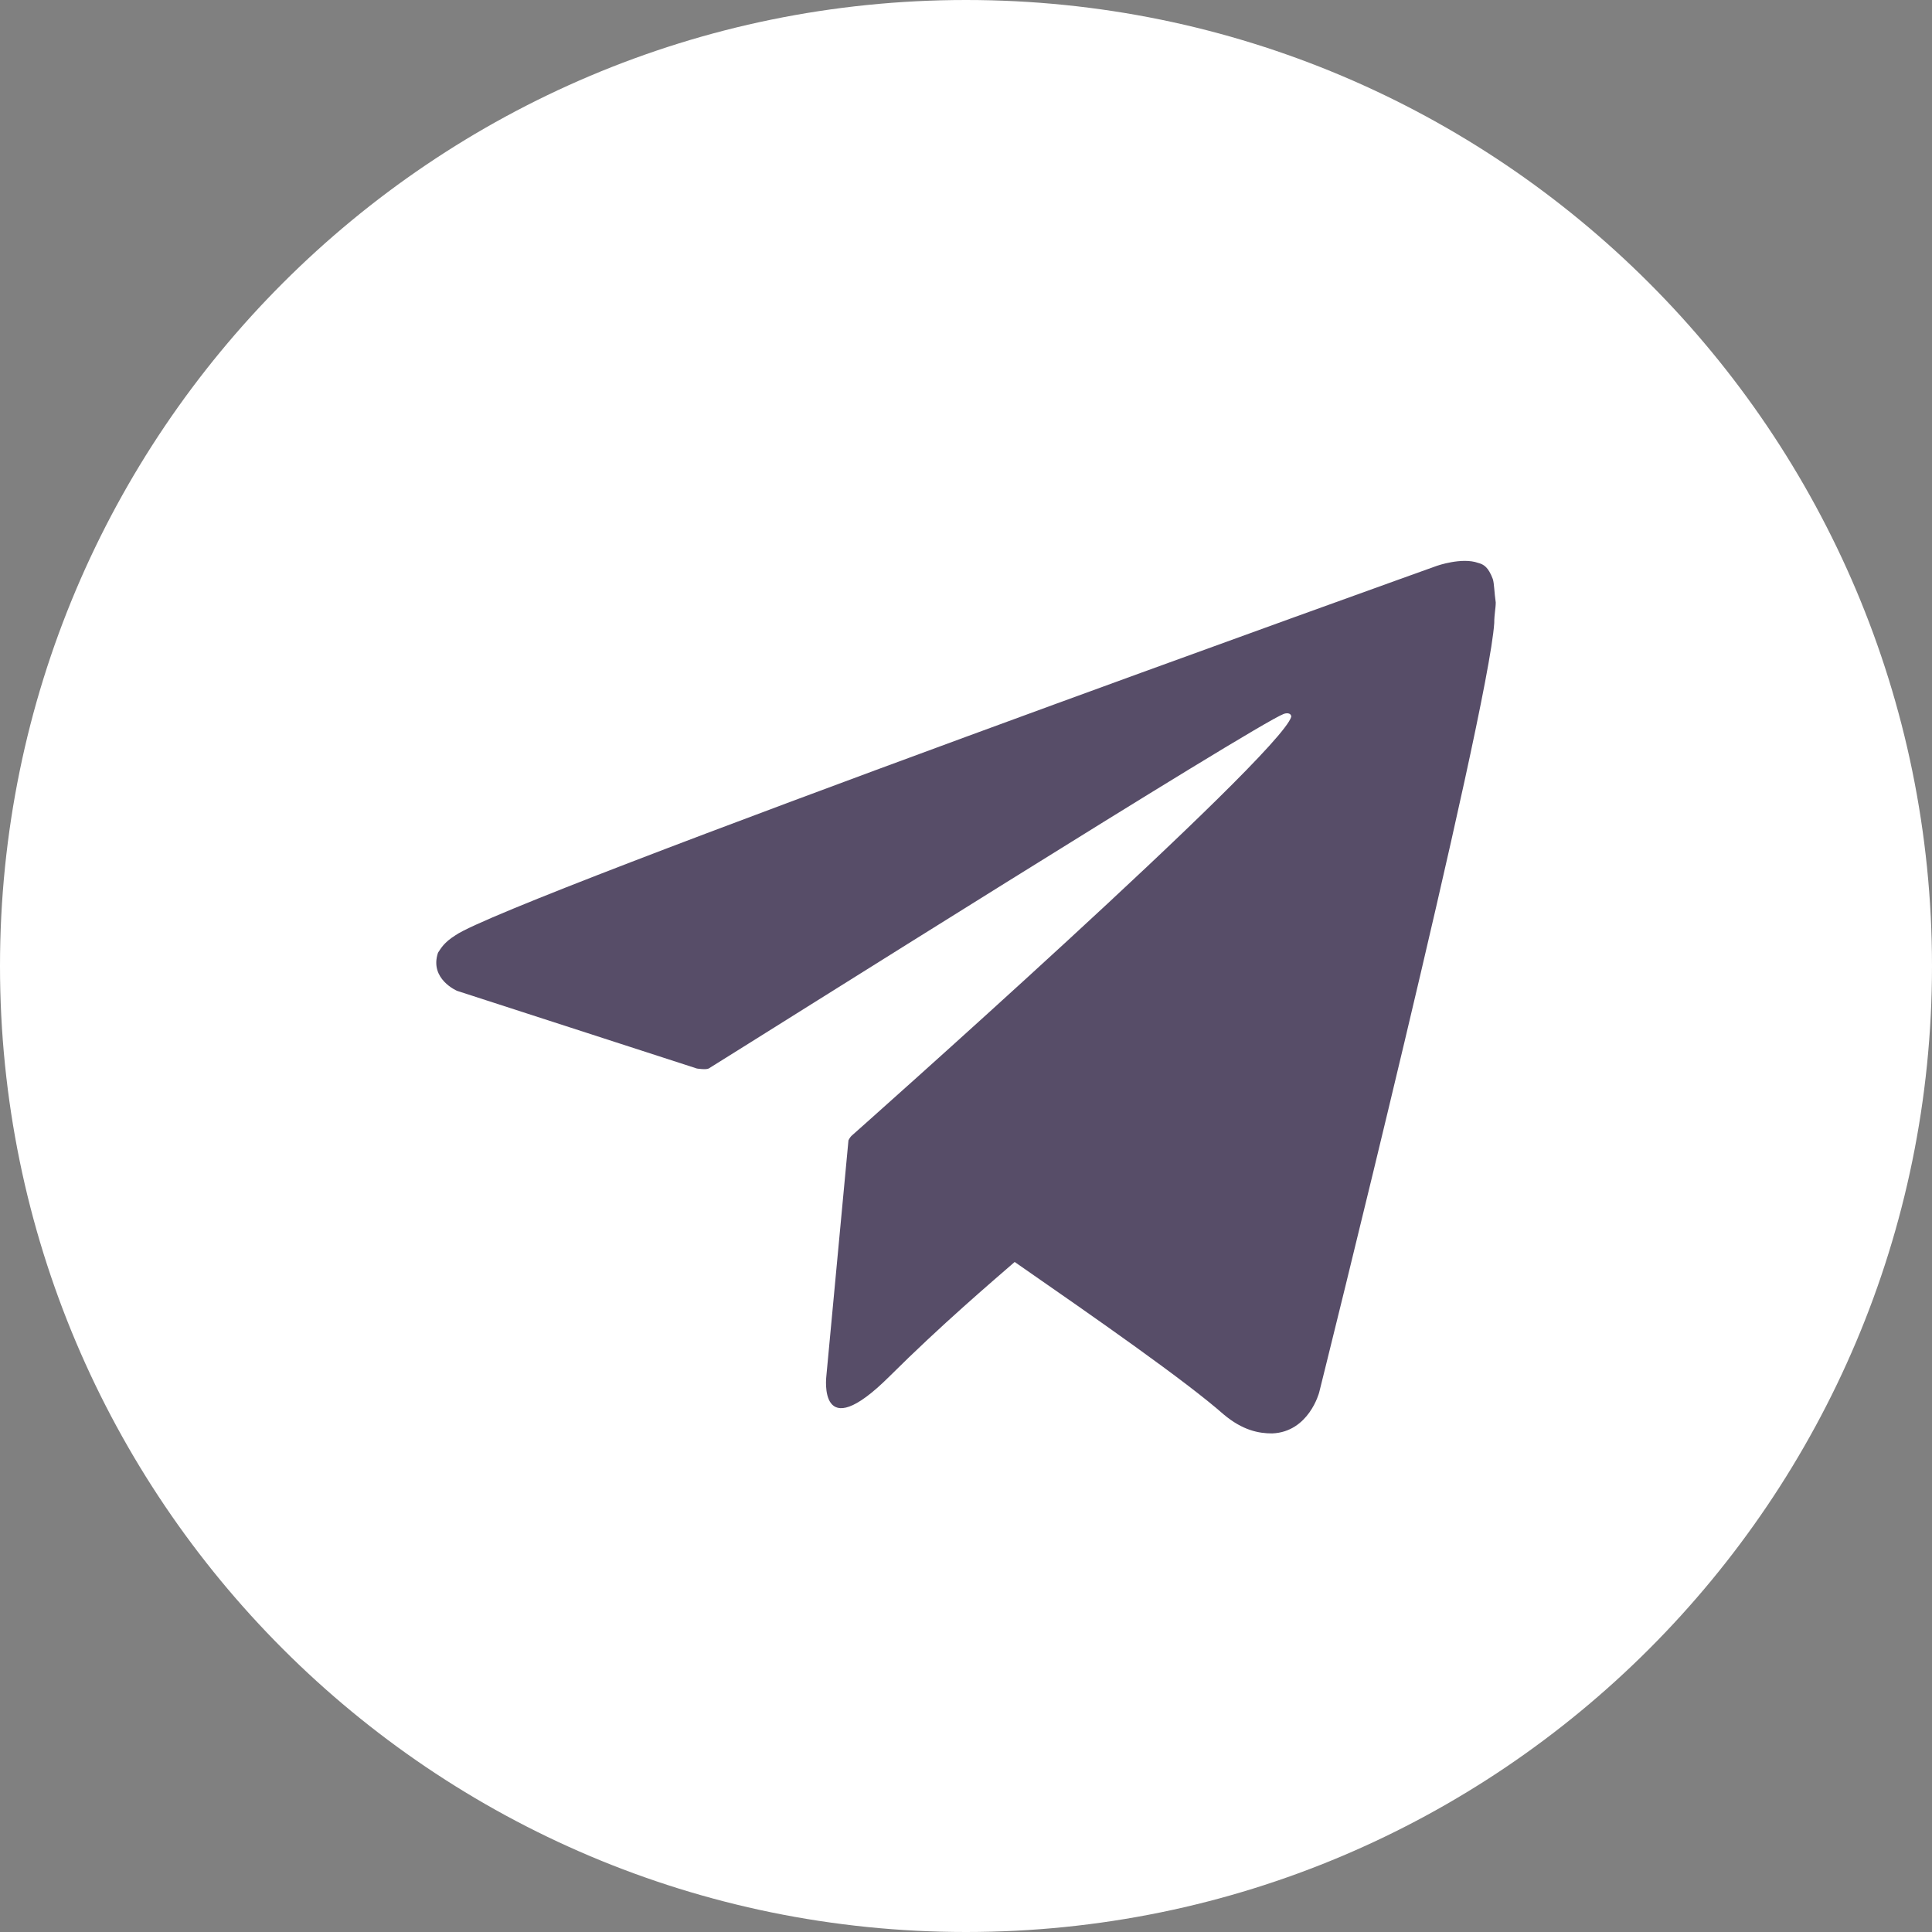
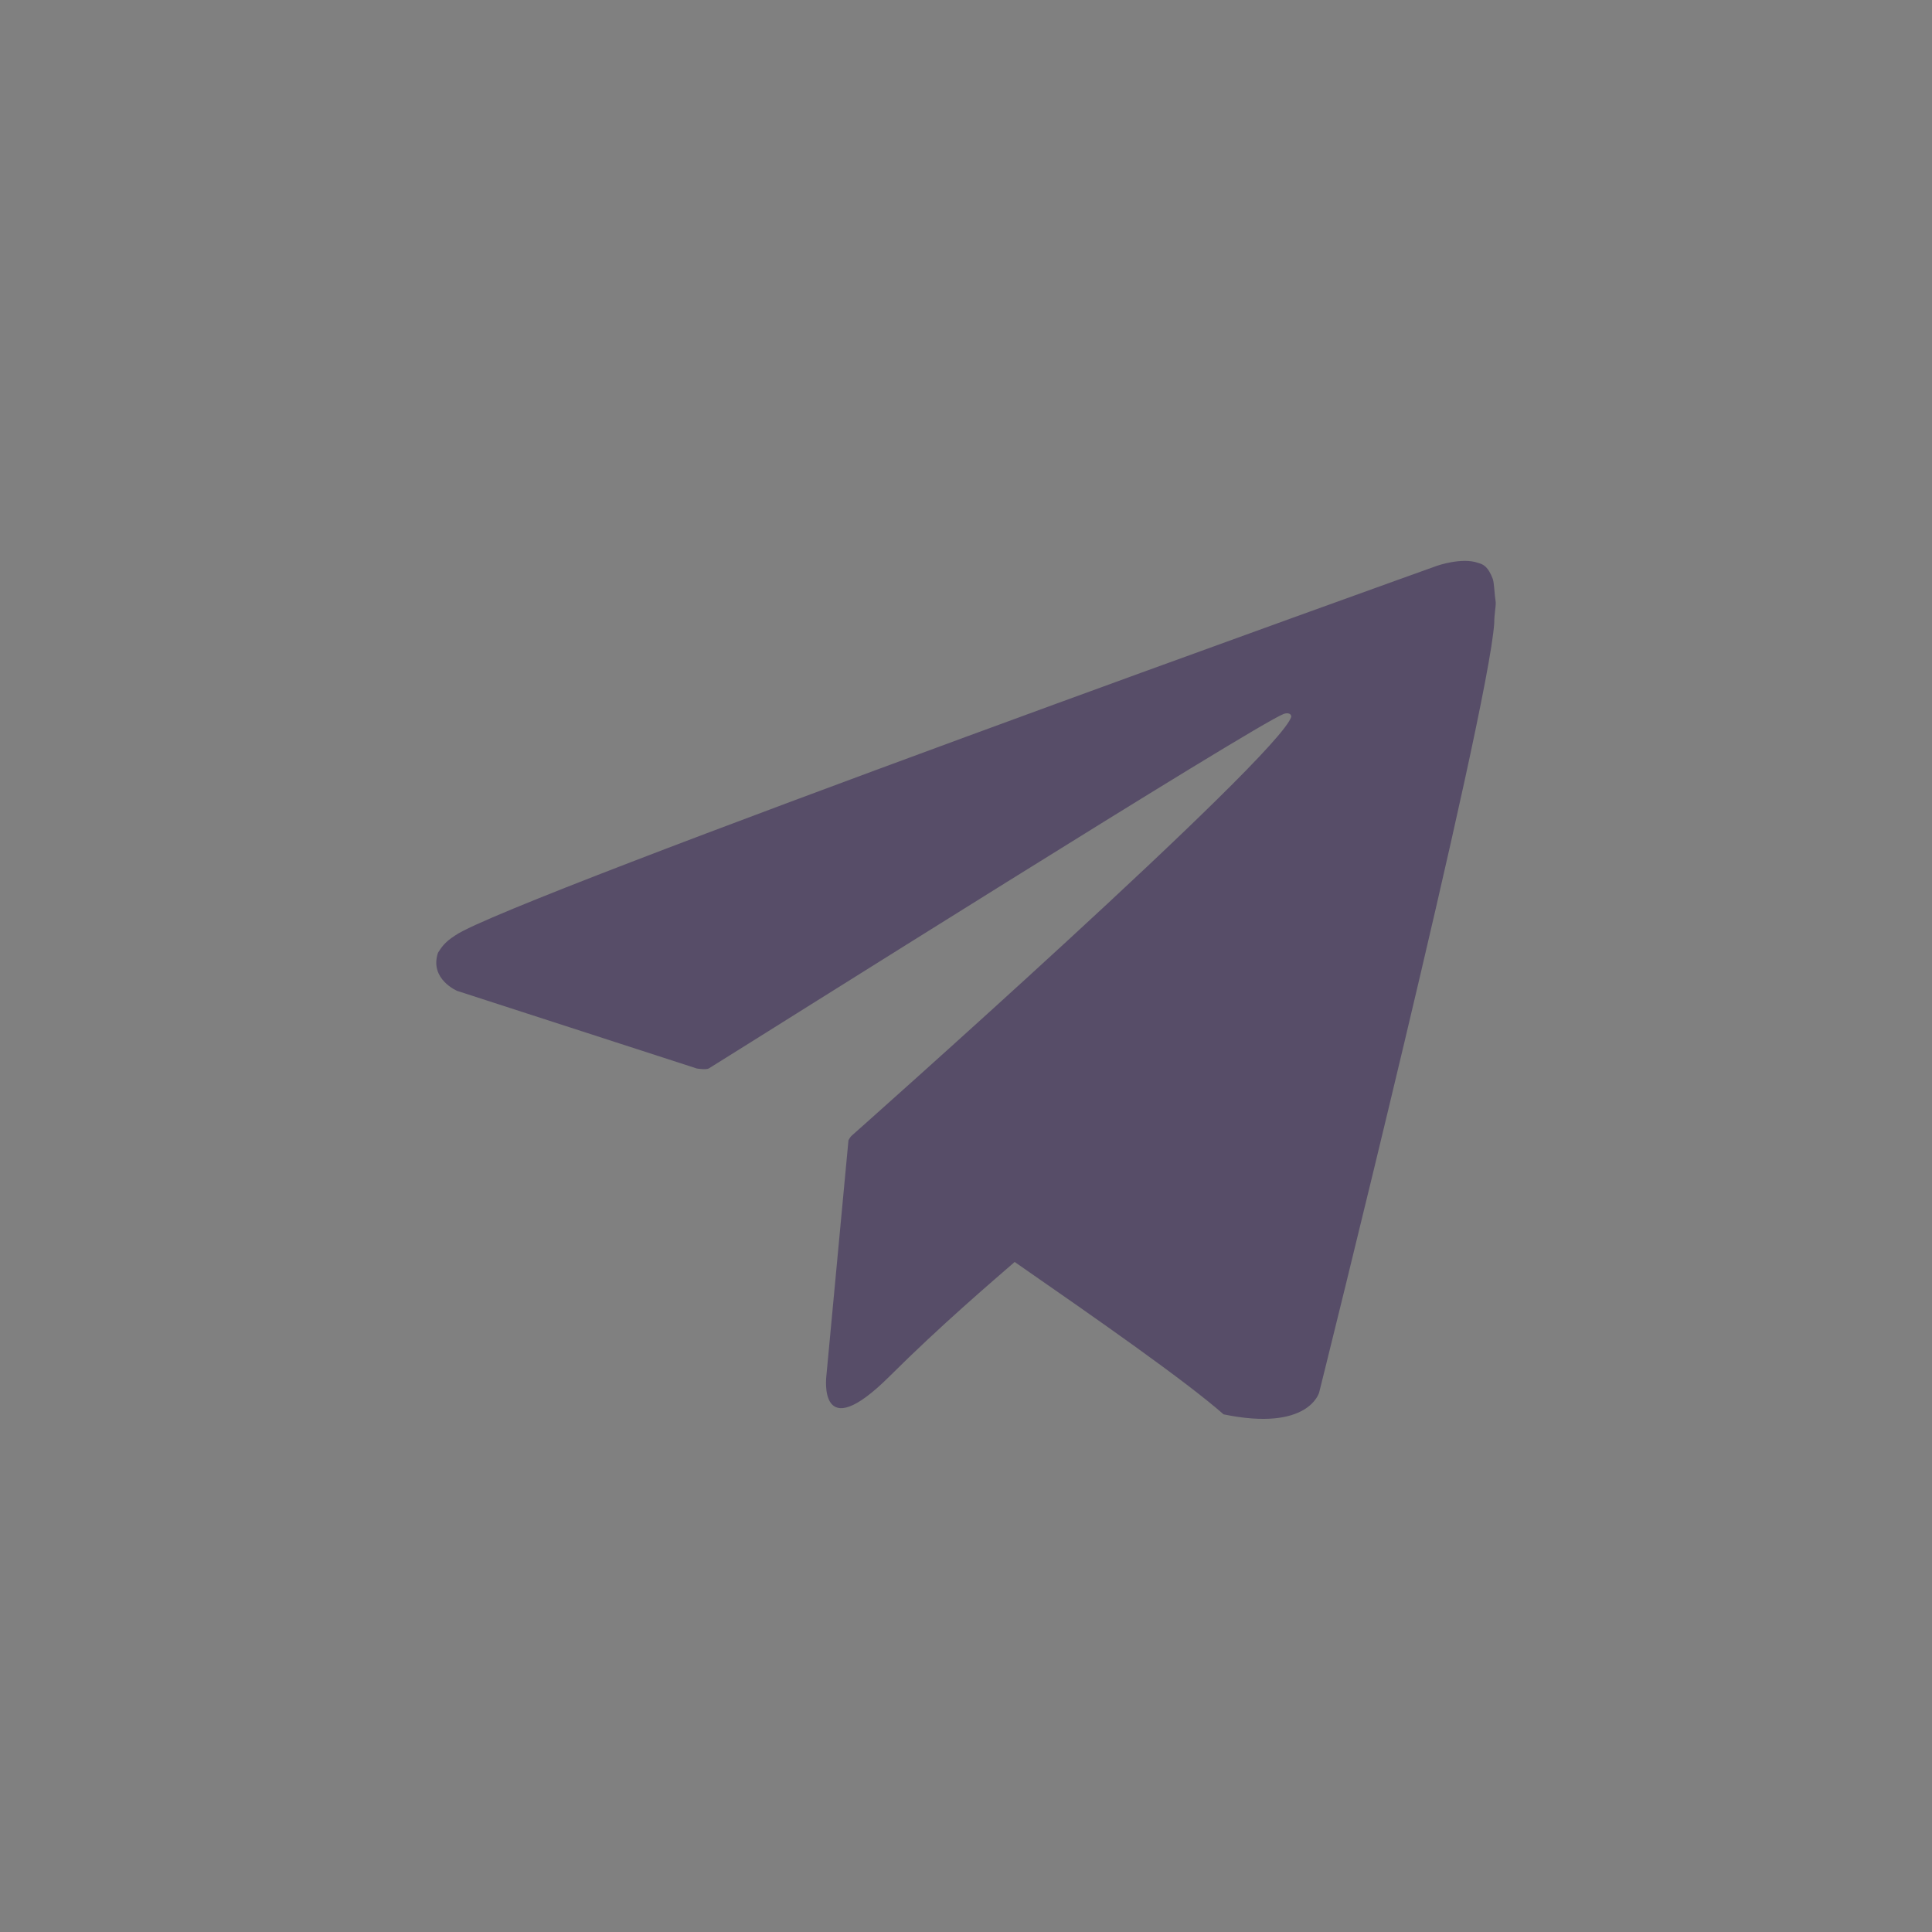
<svg xmlns="http://www.w3.org/2000/svg" width="31" height="31" viewBox="0 0 31 31" fill="none">
  <rect x="0" y="0" width="31" height="31" fill="#808080" stroke="none" />
-   <path d="M15.5 31C24.06 31 31 24.06 31 15.5C31 6.94 24.06 0 15.5 0C6.94 0 0 6.94 0 15.5C0 24.06 6.94 31 15.5 31Z" fill="white" />
-   <path d="M23.953 9.291C23.882 9.103 23.811 9.056 23.717 9.032C23.457 8.938 23.056 9.079 23.056 9.079C23.056 9.079 8.161 14.417 7.311 15.005C7.122 15.123 7.075 15.217 7.028 15.287C6.886 15.71 7.335 15.899 7.335 15.899L11.182 17.145C11.182 17.145 11.324 17.168 11.371 17.145C12.245 16.604 20.152 11.619 20.601 11.454C20.672 11.431 20.719 11.454 20.719 11.501C20.53 12.136 13.661 18.227 13.661 18.227C13.661 18.227 13.637 18.25 13.614 18.297L13.259 22.083C13.259 22.083 13.118 23.235 14.274 22.083C15.101 21.26 15.903 20.578 16.281 20.249C17.603 21.166 19.019 22.154 19.633 22.694C19.94 22.953 20.2 23 20.412 23C21.002 22.977 21.167 22.342 21.167 22.342C21.167 22.342 23.882 11.454 23.976 9.996C23.976 9.855 24 9.761 24 9.667C23.976 9.503 23.976 9.362 23.953 9.291Z" fill="#574D68" />
+   <path d="M23.953 9.291C23.882 9.103 23.811 9.056 23.717 9.032C23.457 8.938 23.056 9.079 23.056 9.079C23.056 9.079 8.161 14.417 7.311 15.005C7.122 15.123 7.075 15.217 7.028 15.287C6.886 15.71 7.335 15.899 7.335 15.899L11.182 17.145C11.182 17.145 11.324 17.168 11.371 17.145C12.245 16.604 20.152 11.619 20.601 11.454C20.672 11.431 20.719 11.454 20.719 11.501C20.53 12.136 13.661 18.227 13.661 18.227C13.661 18.227 13.637 18.25 13.614 18.297L13.259 22.083C13.259 22.083 13.118 23.235 14.274 22.083C15.101 21.26 15.903 20.578 16.281 20.249C17.603 21.166 19.019 22.154 19.633 22.694C21.002 22.977 21.167 22.342 21.167 22.342C21.167 22.342 23.882 11.454 23.976 9.996C23.976 9.855 24 9.761 24 9.667C23.976 9.503 23.976 9.362 23.953 9.291Z" fill="#574D68" />
</svg>